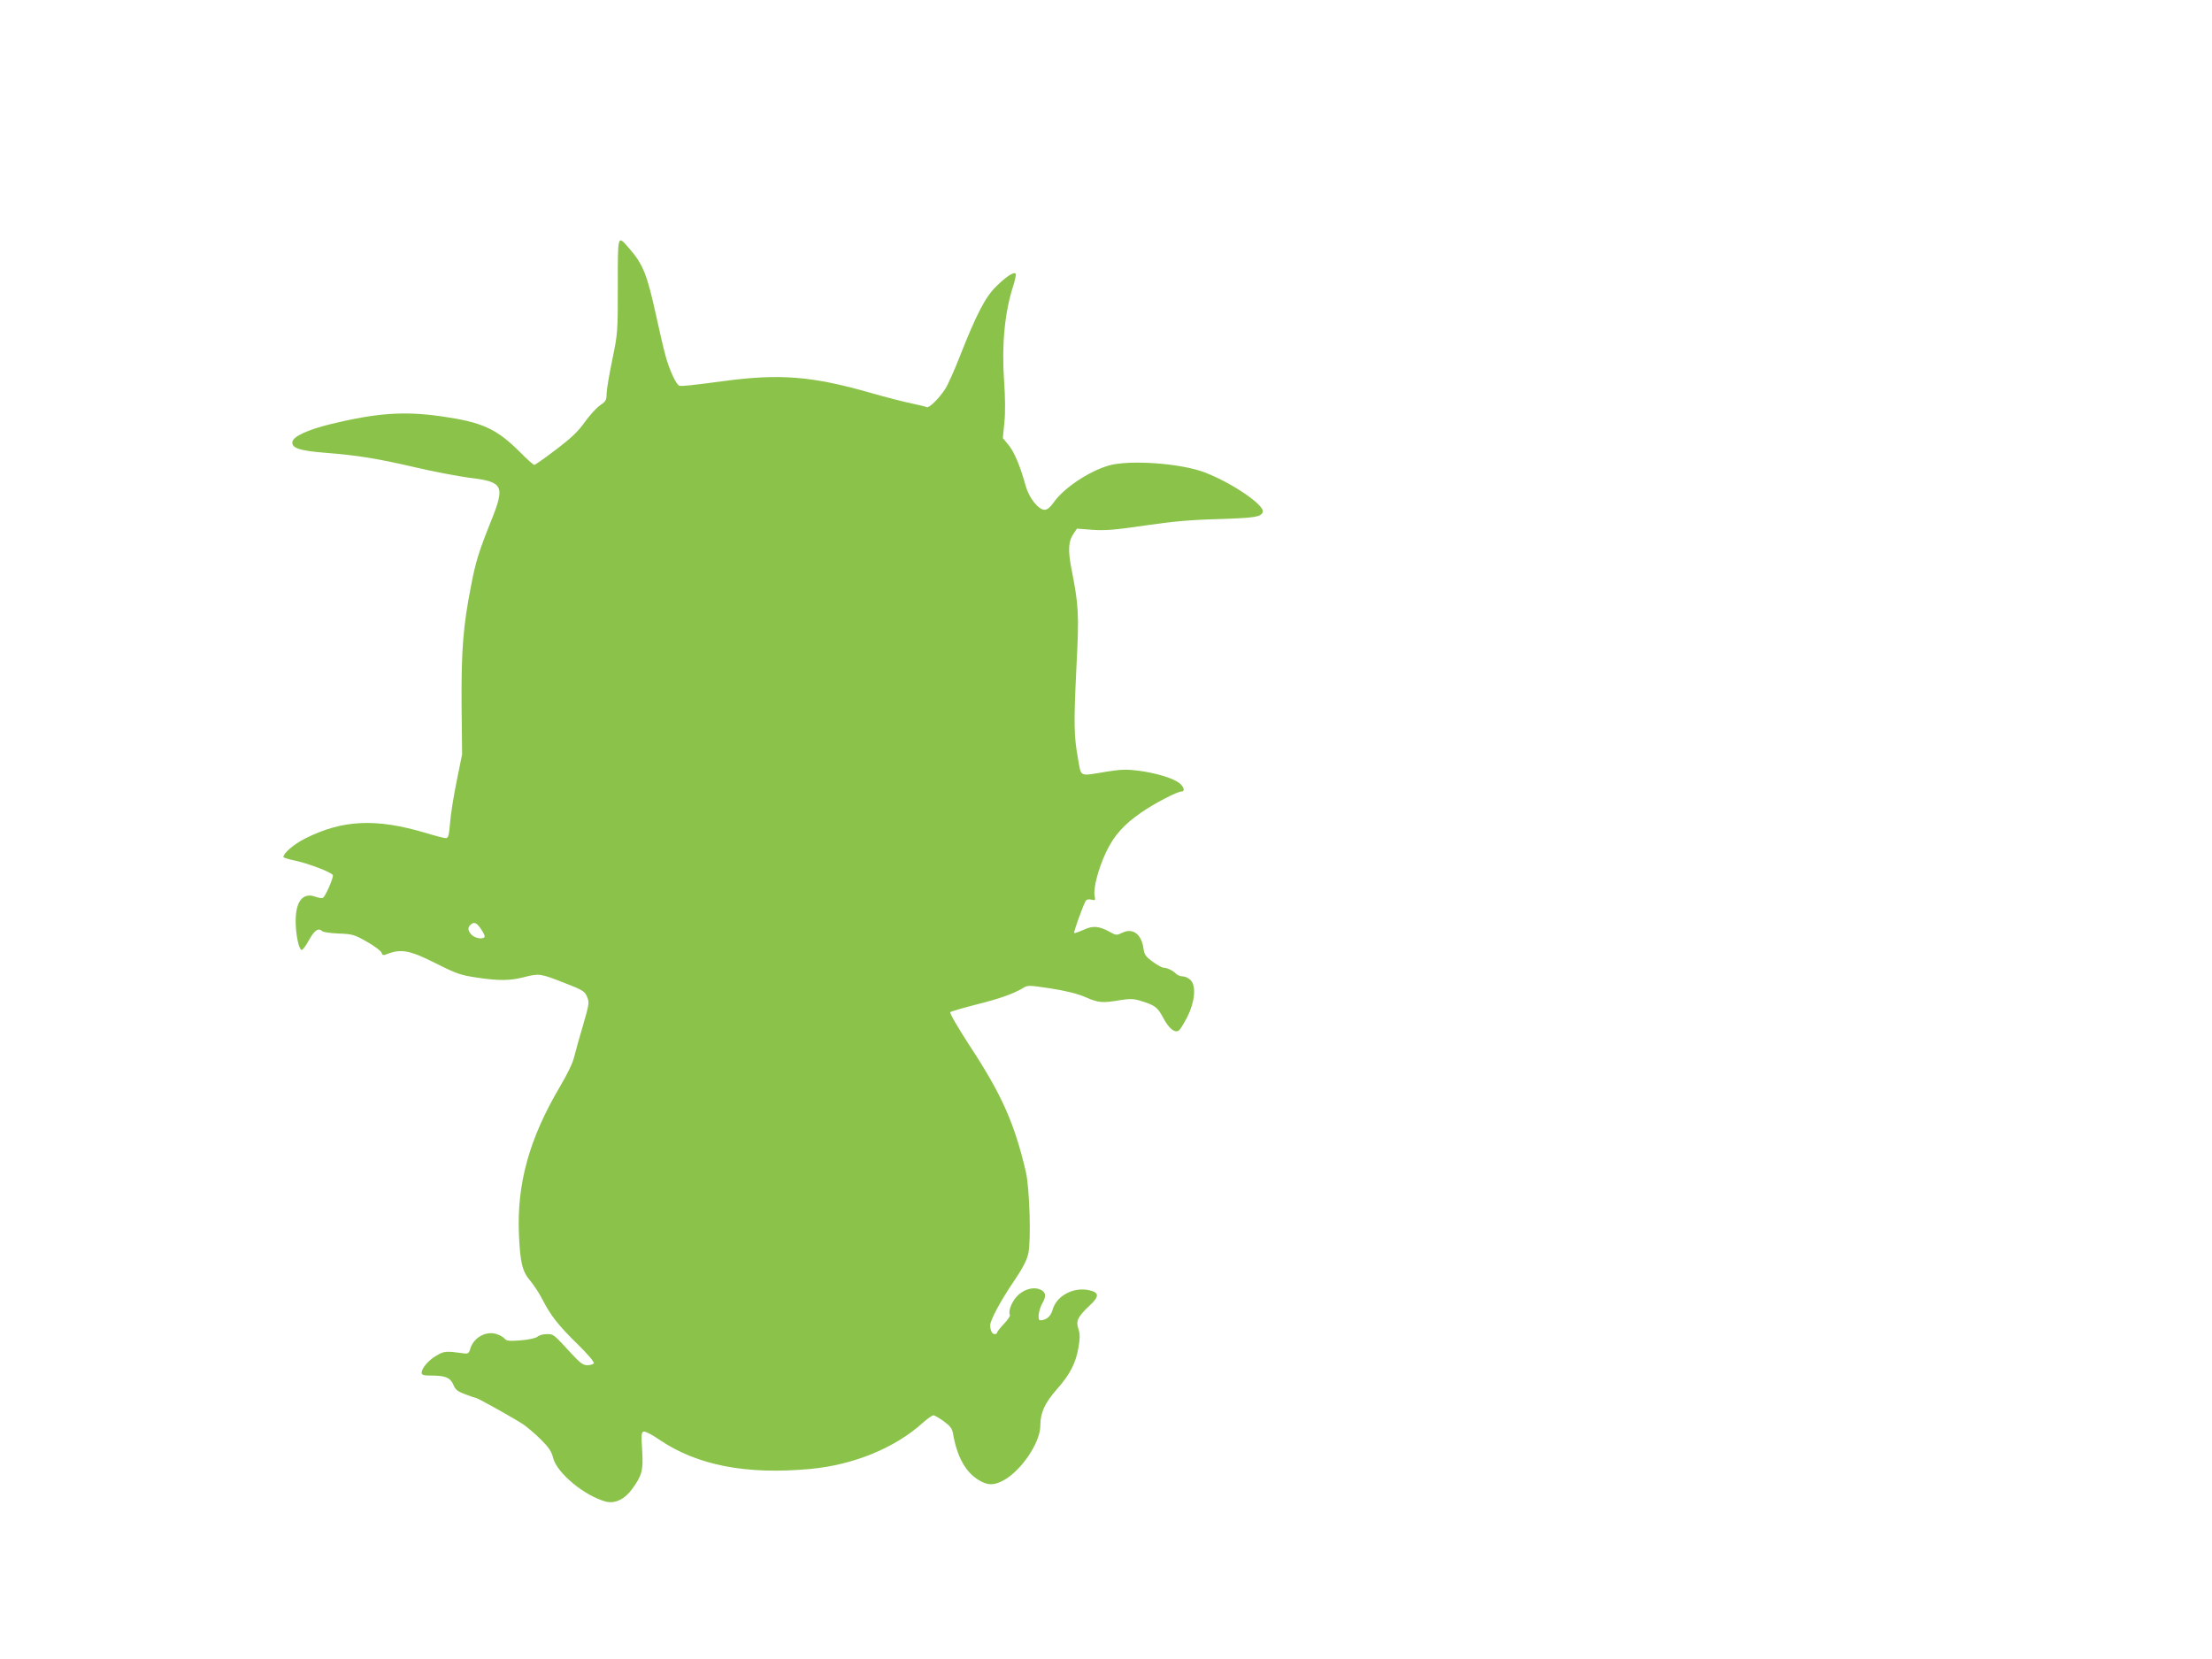
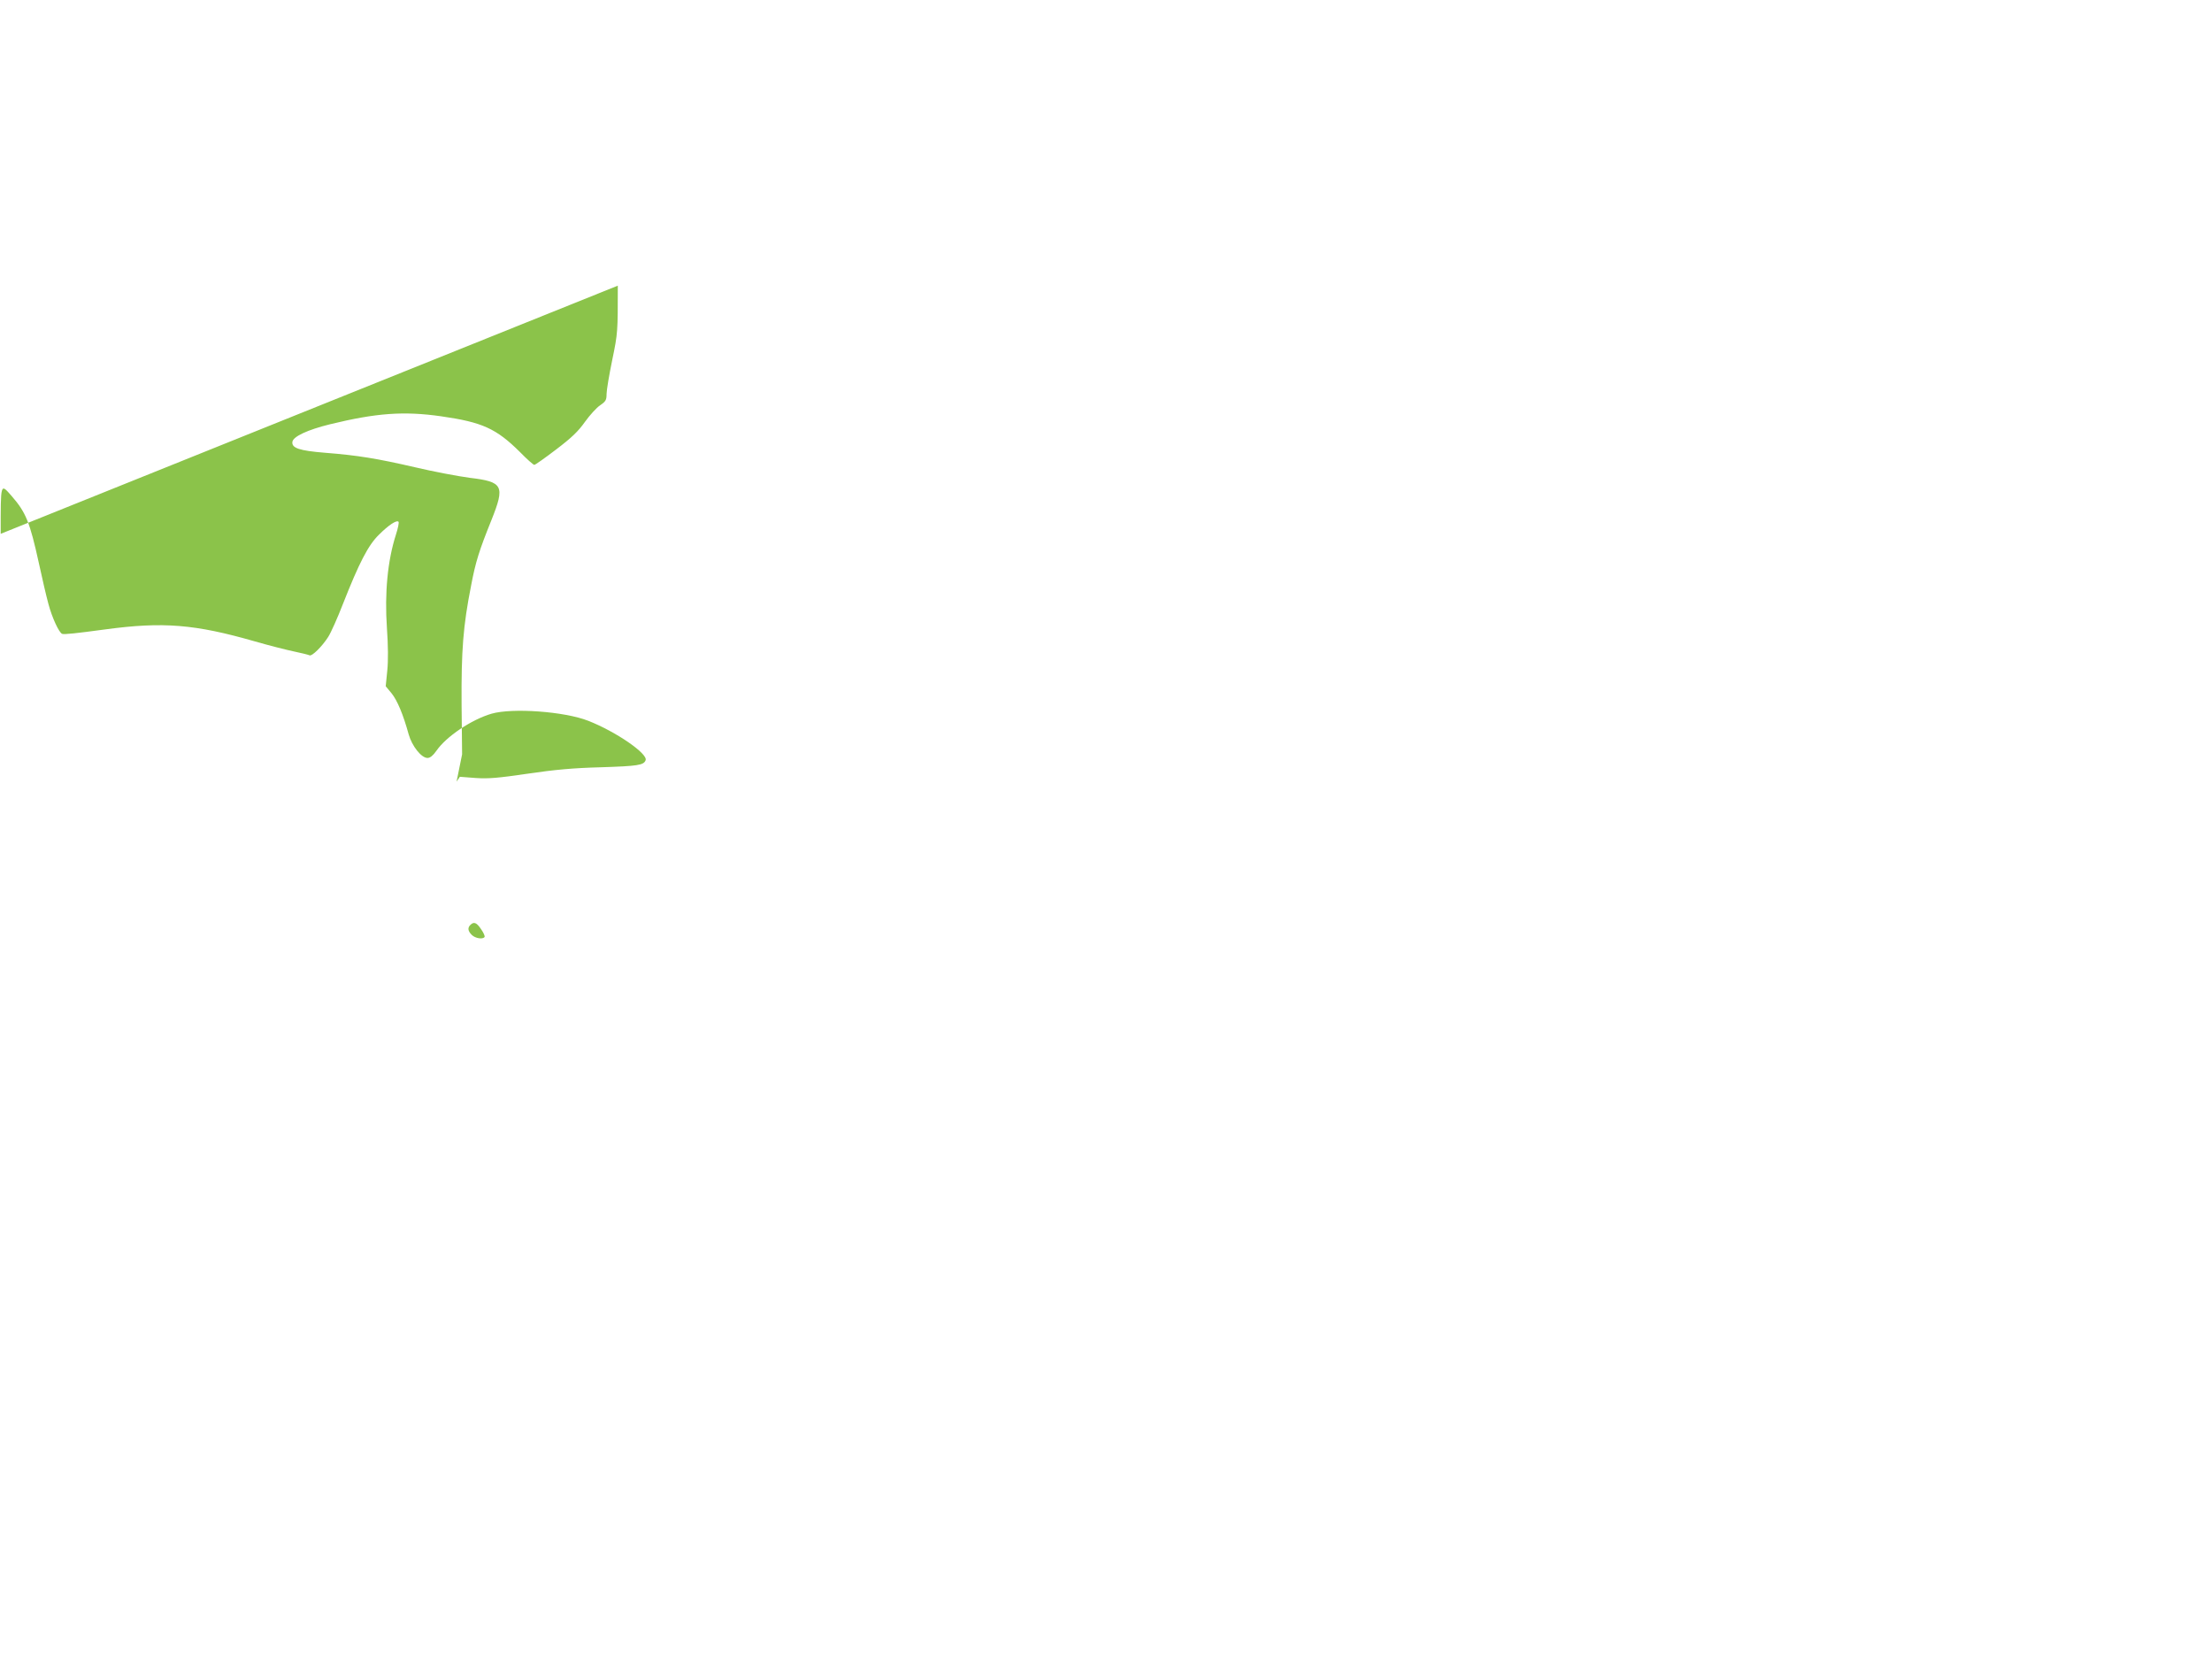
<svg xmlns="http://www.w3.org/2000/svg" version="1.0" width="1280pt" height="960pt" viewBox="0 0 1280 960" preserveAspectRatio="xMidYMid meet">
  <g transform="translate(0,960) scale(0.1,-0.1)" fill="#8bc34a" stroke="none">
-     <path d="M3575 7947 c0 -268 0 -274 -32 -429 -18 -87 -33 -176 -33 -198 0 -35 -5 -43 -37 -65 -21 -14 -60 -57 -88 -96 -39 -55 -76 -91 -167 -160 -64 -49 -121 -89 -126 -89 -6 0 -43 33 -83 74 -137 136 -218 173 -456 207 -217 31 -376 19 -643 -46 -130 -32 -214 -71 -218 -102 -5 -36 41 -51 189 -63 190 -15 300 -33 521 -84 106 -25 249 -52 317 -61 193 -23 204 -46 125 -244 -71 -176 -92 -242 -118 -380 -46 -232 -57 -375 -55 -688 l3 -288 -32 -158 c-18 -88 -35 -197 -38 -243 -6 -69 -10 -84 -24 -84 -9 0 -61 13 -116 30 -288 86 -483 77 -700 -33 -62 -31 -124 -84 -124 -106 0 -4 28 -13 63 -20 78 -16 217 -69 223 -85 5 -13 -42 -122 -57 -131 -5 -4 -25 -1 -44 6 -73 27 -116 -28 -114 -148 1 -74 18 -155 34 -160 6 -2 25 24 43 57 32 58 55 73 78 51 5 -5 47 -11 94 -13 80 -3 90 -6 164 -48 44 -25 81 -53 84 -63 3 -12 10 -16 21 -12 90 37 137 29 296 -51 117 -59 141 -67 235 -81 125 -19 192 -18 270 2 89 23 96 22 229 -30 114 -44 125 -51 138 -83 14 -33 12 -42 -22 -161 -21 -69 -44 -153 -52 -185 -8 -36 -41 -104 -84 -176 -177 -300 -249 -561 -236 -855 7 -163 20 -214 66 -267 20 -24 52 -72 70 -108 47 -92 93 -151 206 -261 58 -57 95 -101 91 -108 -4 -6 -21 -11 -37 -11 -25 0 -42 13 -92 67 -106 115 -103 113 -143 113 -21 0 -45 -7 -54 -15 -9 -8 -48 -17 -96 -21 -66 -5 -82 -4 -93 9 -7 9 -28 21 -47 27 -62 21 -135 -21 -153 -86 -6 -23 -13 -28 -32 -26 -111 15 -118 14 -163 -12 -47 -27 -86 -73 -86 -100 0 -13 12 -16 59 -16 79 0 107 -12 125 -54 11 -28 24 -38 70 -55 31 -12 59 -21 62 -21 9 0 227 -122 273 -153 24 -17 70 -56 102 -88 45 -45 61 -69 70 -106 22 -87 180 -218 304 -252 53 -14 110 13 154 74 57 79 64 108 57 223 -6 86 -5 103 8 108 8 3 47 -16 90 -46 220 -150 505 -205 878 -170 249 24 486 121 647 266 27 24 55 44 62 44 8 0 35 -16 61 -35 37 -27 48 -42 53 -72 23 -133 73 -223 149 -268 52 -31 84 -31 138 -4 104 53 218 220 218 319 0 75 25 130 95 210 77 87 110 151 126 244 9 54 9 76 -1 107 -15 46 -4 69 67 136 54 50 54 73 0 86 -94 23 -195 -31 -217 -115 -10 -36 -37 -58 -71 -58 -17 0 -9 61 13 99 25 43 20 67 -18 81 -39 15 -97 -4 -132 -44 -30 -34 -49 -87 -38 -105 3 -5 -12 -28 -34 -51 -22 -23 -40 -46 -40 -51 0 -5 -6 -9 -14 -9 -15 0 -26 21 -26 51 0 30 61 144 139 258 52 77 73 119 82 160 16 79 7 376 -15 471 -66 281 -139 446 -325 729 -67 103 -117 189 -112 194 4 4 68 23 142 42 141 35 223 64 276 96 31 19 32 19 164 -1 89 -14 154 -30 200 -50 75 -33 98 -35 198 -18 55 9 78 9 113 -1 90 -27 105 -37 138 -99 34 -65 70 -93 93 -74 8 7 29 42 48 78 43 87 52 177 19 212 -11 12 -32 22 -45 22 -13 0 -30 6 -37 13 -19 20 -54 37 -74 37 -9 0 -38 16 -64 35 -40 29 -48 41 -53 75 -11 84 -61 122 -122 93 -33 -16 -37 -16 -72 4 -64 35 -99 38 -154 12 -27 -12 -51 -20 -53 -18 -5 5 53 164 67 187 5 7 18 10 33 6 22 -6 23 -4 18 23 -8 42 21 155 65 249 46 98 103 162 206 233 73 51 208 121 232 121 22 0 14 27 -13 49 -36 28 -135 58 -234 71 -70 9 -103 8 -185 -5 -164 -27 -147 -35 -167 75 -24 132 -25 203 -9 532 16 307 13 353 -29 567 -21 108 -18 160 13 204 l19 28 92 -7 c74 -5 130 0 301 25 155 23 265 33 420 37 218 7 251 12 262 41 14 37 -171 165 -332 228 -137 54 -439 76 -560 41 -116 -34 -262 -132 -319 -215 -19 -27 -36 -41 -51 -41 -36 0 -90 69 -109 136 -32 116 -66 197 -99 238 l-34 41 9 90 c6 57 5 148 -2 246 -14 205 4 391 52 541 12 37 19 71 15 75 -11 11 -57 -19 -113 -75 -62 -60 -115 -163 -209 -402 -31 -80 -69 -165 -85 -190 -36 -56 -95 -114 -108 -106 -6 3 -45 13 -89 22 -43 9 -146 35 -229 59 -345 99 -530 114 -863 69 -170 -23 -237 -30 -250 -26 -18 6 -59 94 -80 174 -11 40 -36 146 -55 235 -52 237 -75 294 -157 388 -66 75 -64 83 -64 -218z m-791 -3724 c14 -20 23 -40 20 -45 -10 -15 -54 -8 -74 12 -23 23 -25 41 -8 58 20 20 36 14 62 -25z" />
+     <path d="M3575 7947 c0 -268 0 -274 -32 -429 -18 -87 -33 -176 -33 -198 0 -35 -5 -43 -37 -65 -21 -14 -60 -57 -88 -96 -39 -55 -76 -91 -167 -160 -64 -49 -121 -89 -126 -89 -6 0 -43 33 -83 74 -137 136 -218 173 -456 207 -217 31 -376 19 -643 -46 -130 -32 -214 -71 -218 -102 -5 -36 41 -51 189 -63 190 -15 300 -33 521 -84 106 -25 249 -52 317 -61 193 -23 204 -46 125 -244 -71 -176 -92 -242 -118 -380 -46 -232 -57 -375 -55 -688 l3 -288 -32 -158 l19 28 92 -7 c74 -5 130 0 301 25 155 23 265 33 420 37 218 7 251 12 262 41 14 37 -171 165 -332 228 -137 54 -439 76 -560 41 -116 -34 -262 -132 -319 -215 -19 -27 -36 -41 -51 -41 -36 0 -90 69 -109 136 -32 116 -66 197 -99 238 l-34 41 9 90 c6 57 5 148 -2 246 -14 205 4 391 52 541 12 37 19 71 15 75 -11 11 -57 -19 -113 -75 -62 -60 -115 -163 -209 -402 -31 -80 -69 -165 -85 -190 -36 -56 -95 -114 -108 -106 -6 3 -45 13 -89 22 -43 9 -146 35 -229 59 -345 99 -530 114 -863 69 -170 -23 -237 -30 -250 -26 -18 6 -59 94 -80 174 -11 40 -36 146 -55 235 -52 237 -75 294 -157 388 -66 75 -64 83 -64 -218z m-791 -3724 c14 -20 23 -40 20 -45 -10 -15 -54 -8 -74 12 -23 23 -25 41 -8 58 20 20 36 14 62 -25z" />
  </g>
</svg>